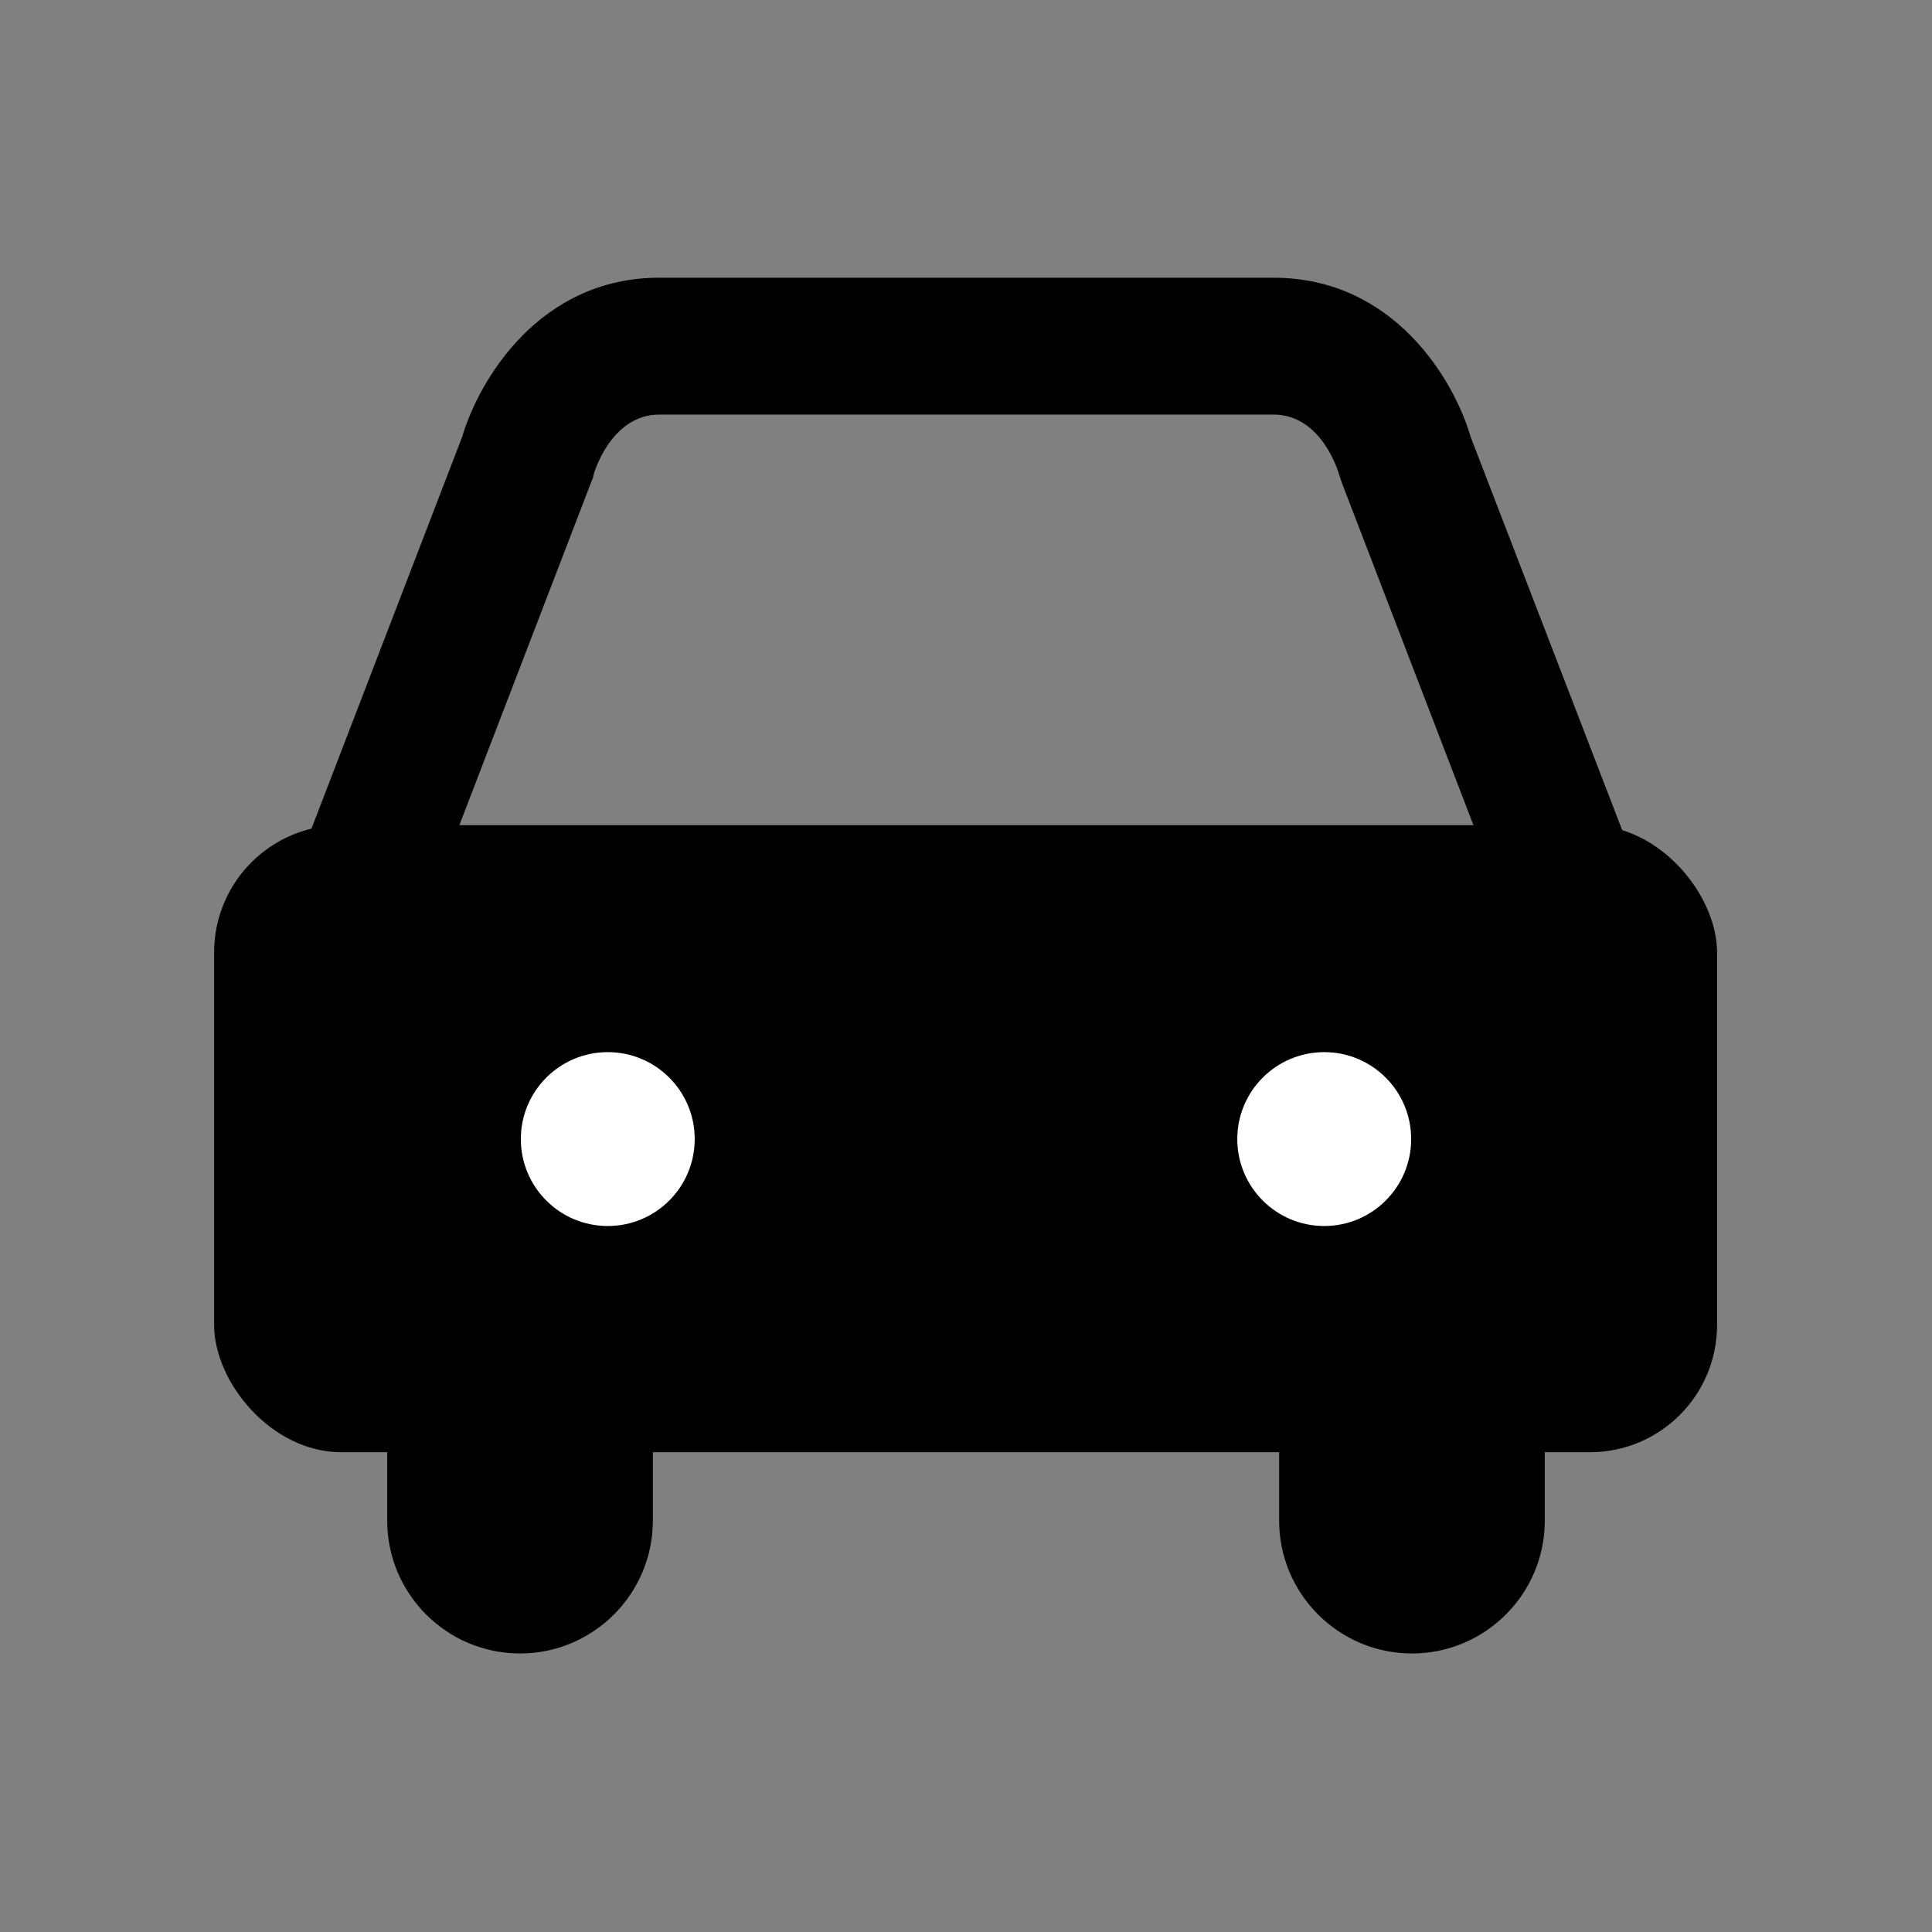
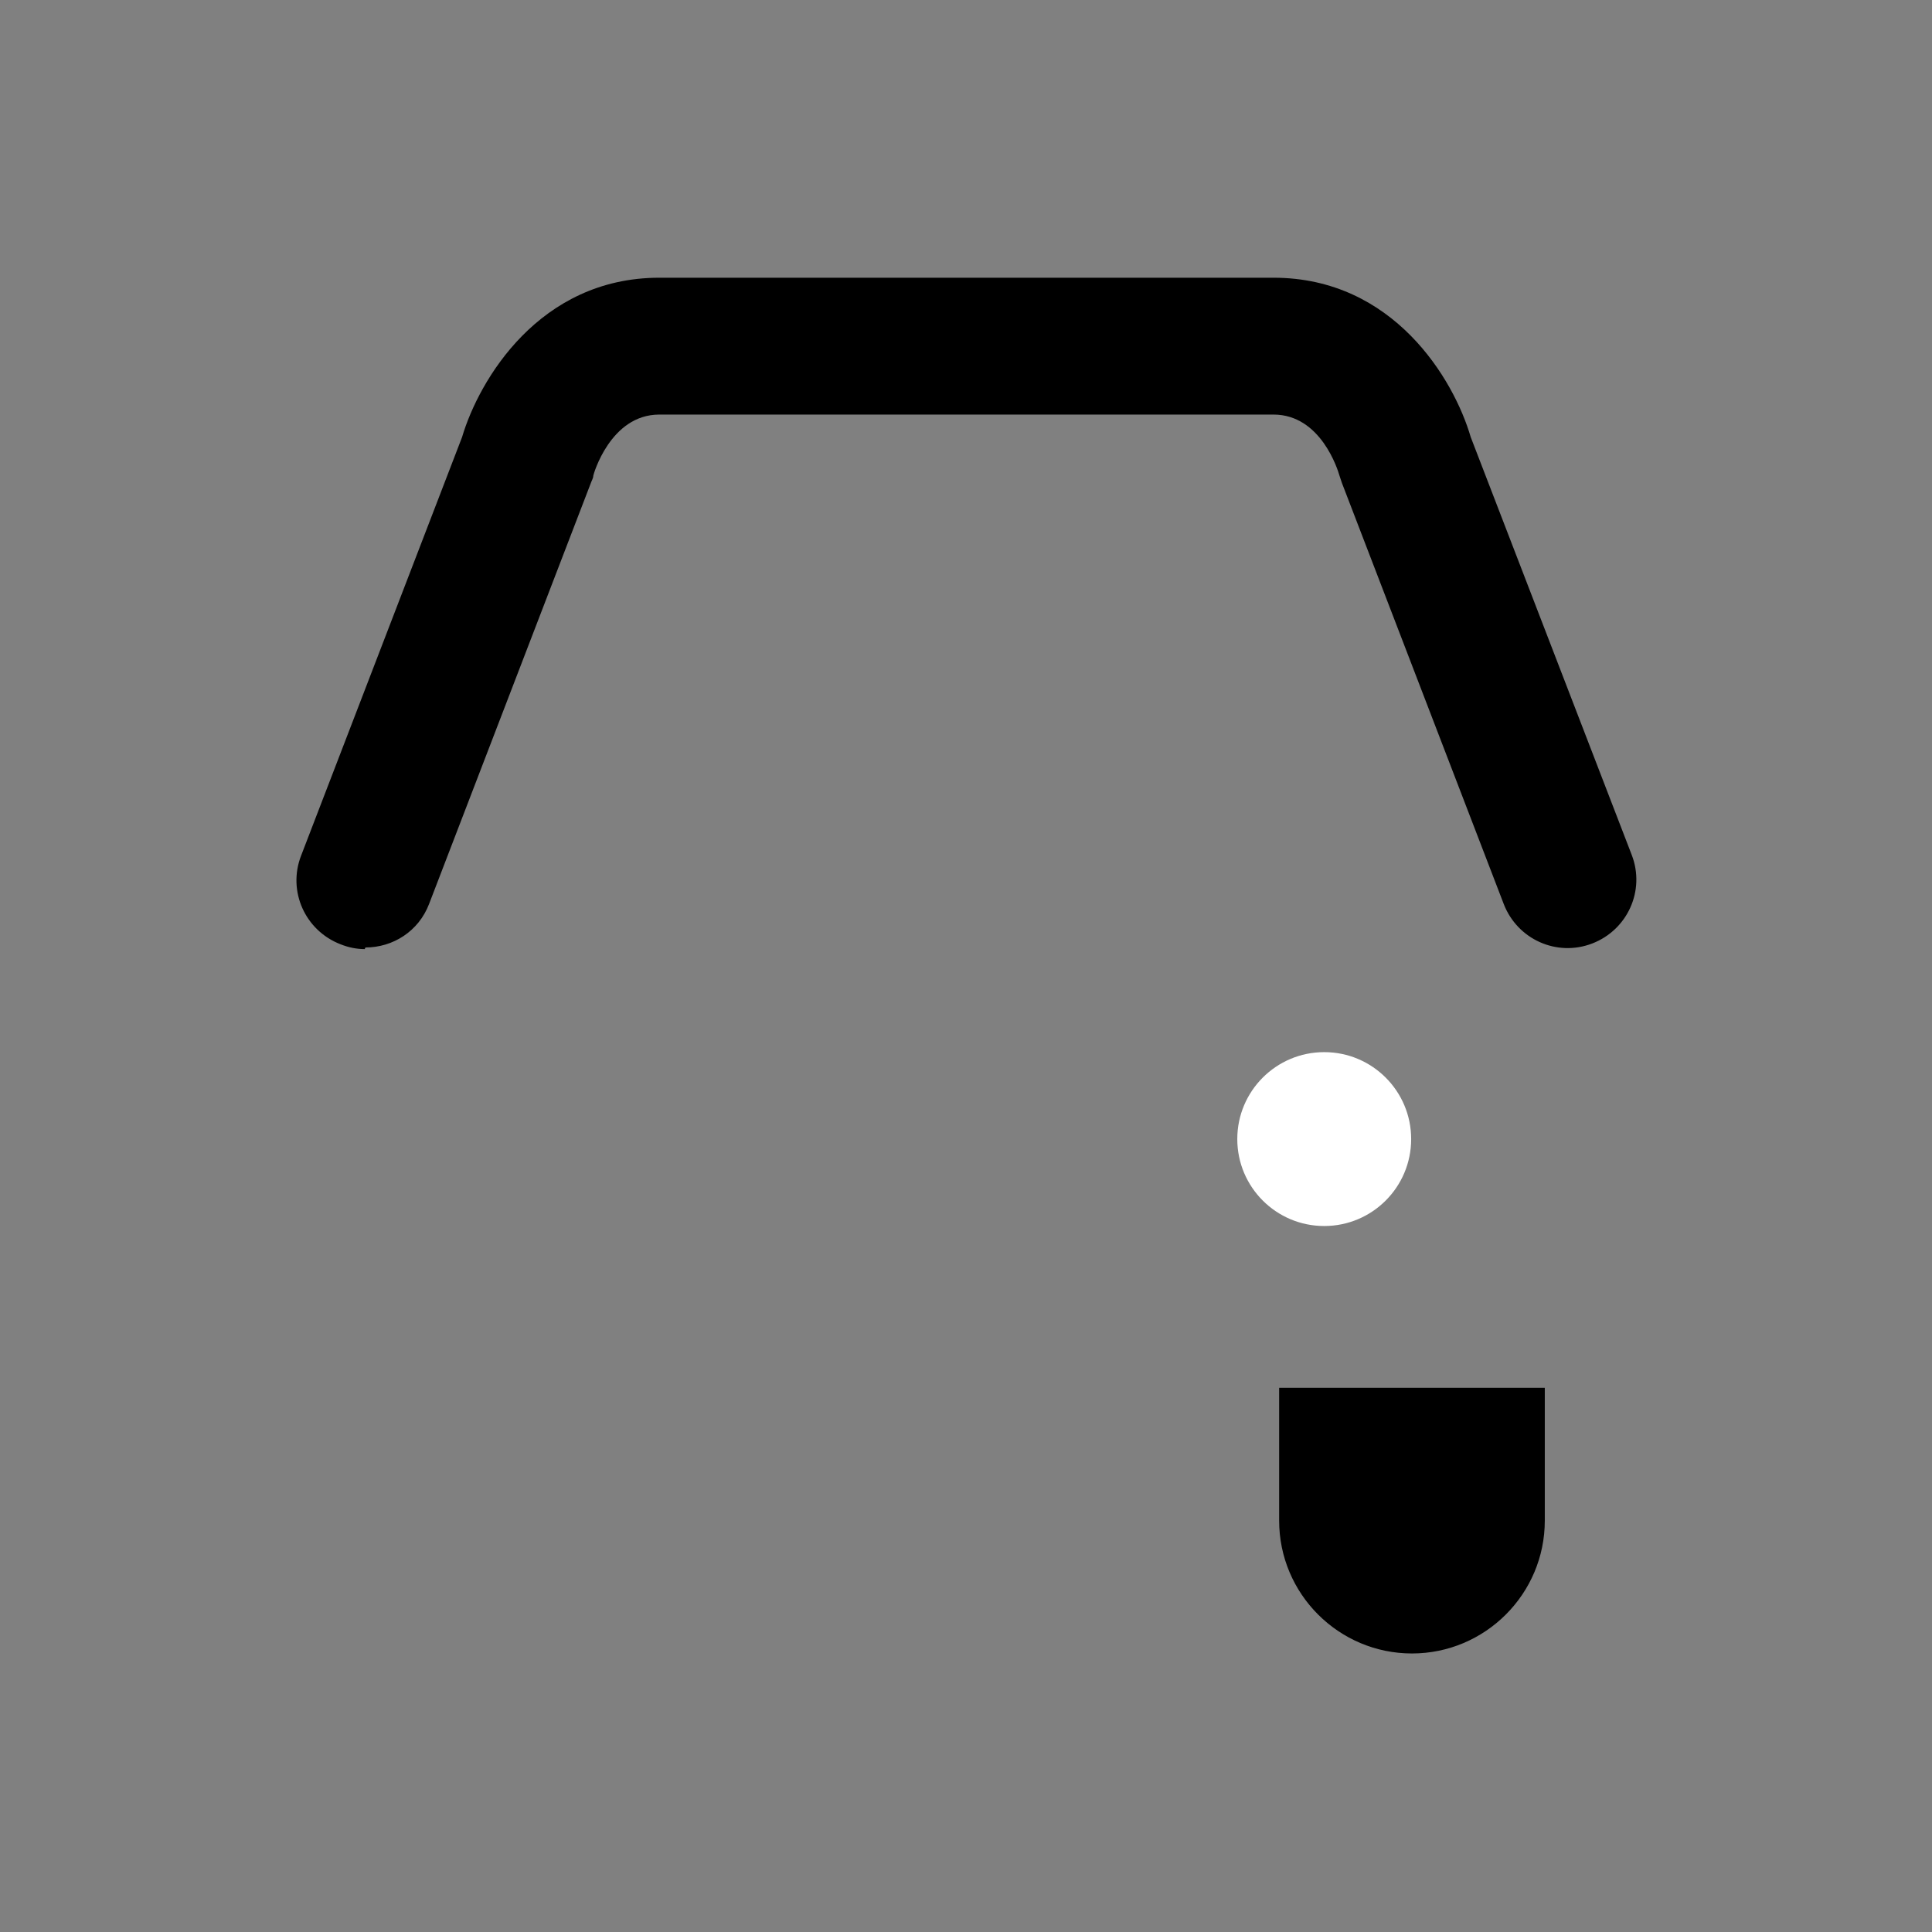
<svg xmlns="http://www.w3.org/2000/svg" id="_레이어_1" data-name="레이어 1" viewBox="0 0 24 24">
  <rect x="0" y="0" width="24" height="24" fill="#808080" stroke="none" />
  <defs>
    <style>
      .cls-1 {
        fill: #000;
      }

      .cls-1, .cls-2 {
        stroke-width: 0px;
      }

      .cls-2 {
        fill: #fff;
      }
    </style>
  </defs>
-   <rect class="cls-1" x="2.66" y="10.25" width="18.67" height="7.79" rx="1.58" ry="1.58" />
  <g>
-     <circle class="cls-2" cx="7.55" cy="14.15" r="1.08" />
    <circle class="cls-2" cx="16.45" cy="14.15" r="1.08" />
  </g>
  <g>
-     <path class="cls-1" d="M4.81,17.24h3.3v1.65c0,.91-.74,1.65-1.65,1.65h0c-.91,0-1.65-.74-1.65-1.65v-1.65h0Z" />
    <path class="cls-1" d="M15.89,17.24h3.3v1.65c0,.91-.74,1.65-1.65,1.65h0c-.91,0-1.65-.74-1.65-1.65v-1.65h0Z" />
  </g>
  <path class="cls-1" d="M4.53,11.79c-.1,0-.2-.02-.3-.06-.44-.17-.66-.66-.49-1.1l2-5.2c.21-.71.96-1.98,2.45-1.98h7.63c1.49,0,2.24,1.26,2.45,1.98l2,5.19c.17.44-.05.93-.49,1.1-.44.17-.93-.05-1.1-.49l-2.01-5.23s-.02-.06-.03-.09c-.02-.07-.23-.76-.82-.76h-7.63c-.61,0-.82.75-.82.76,0,.03-.02.06-.03.09l-2.01,5.23c-.13.34-.45.54-.79.54Z" />
</svg>